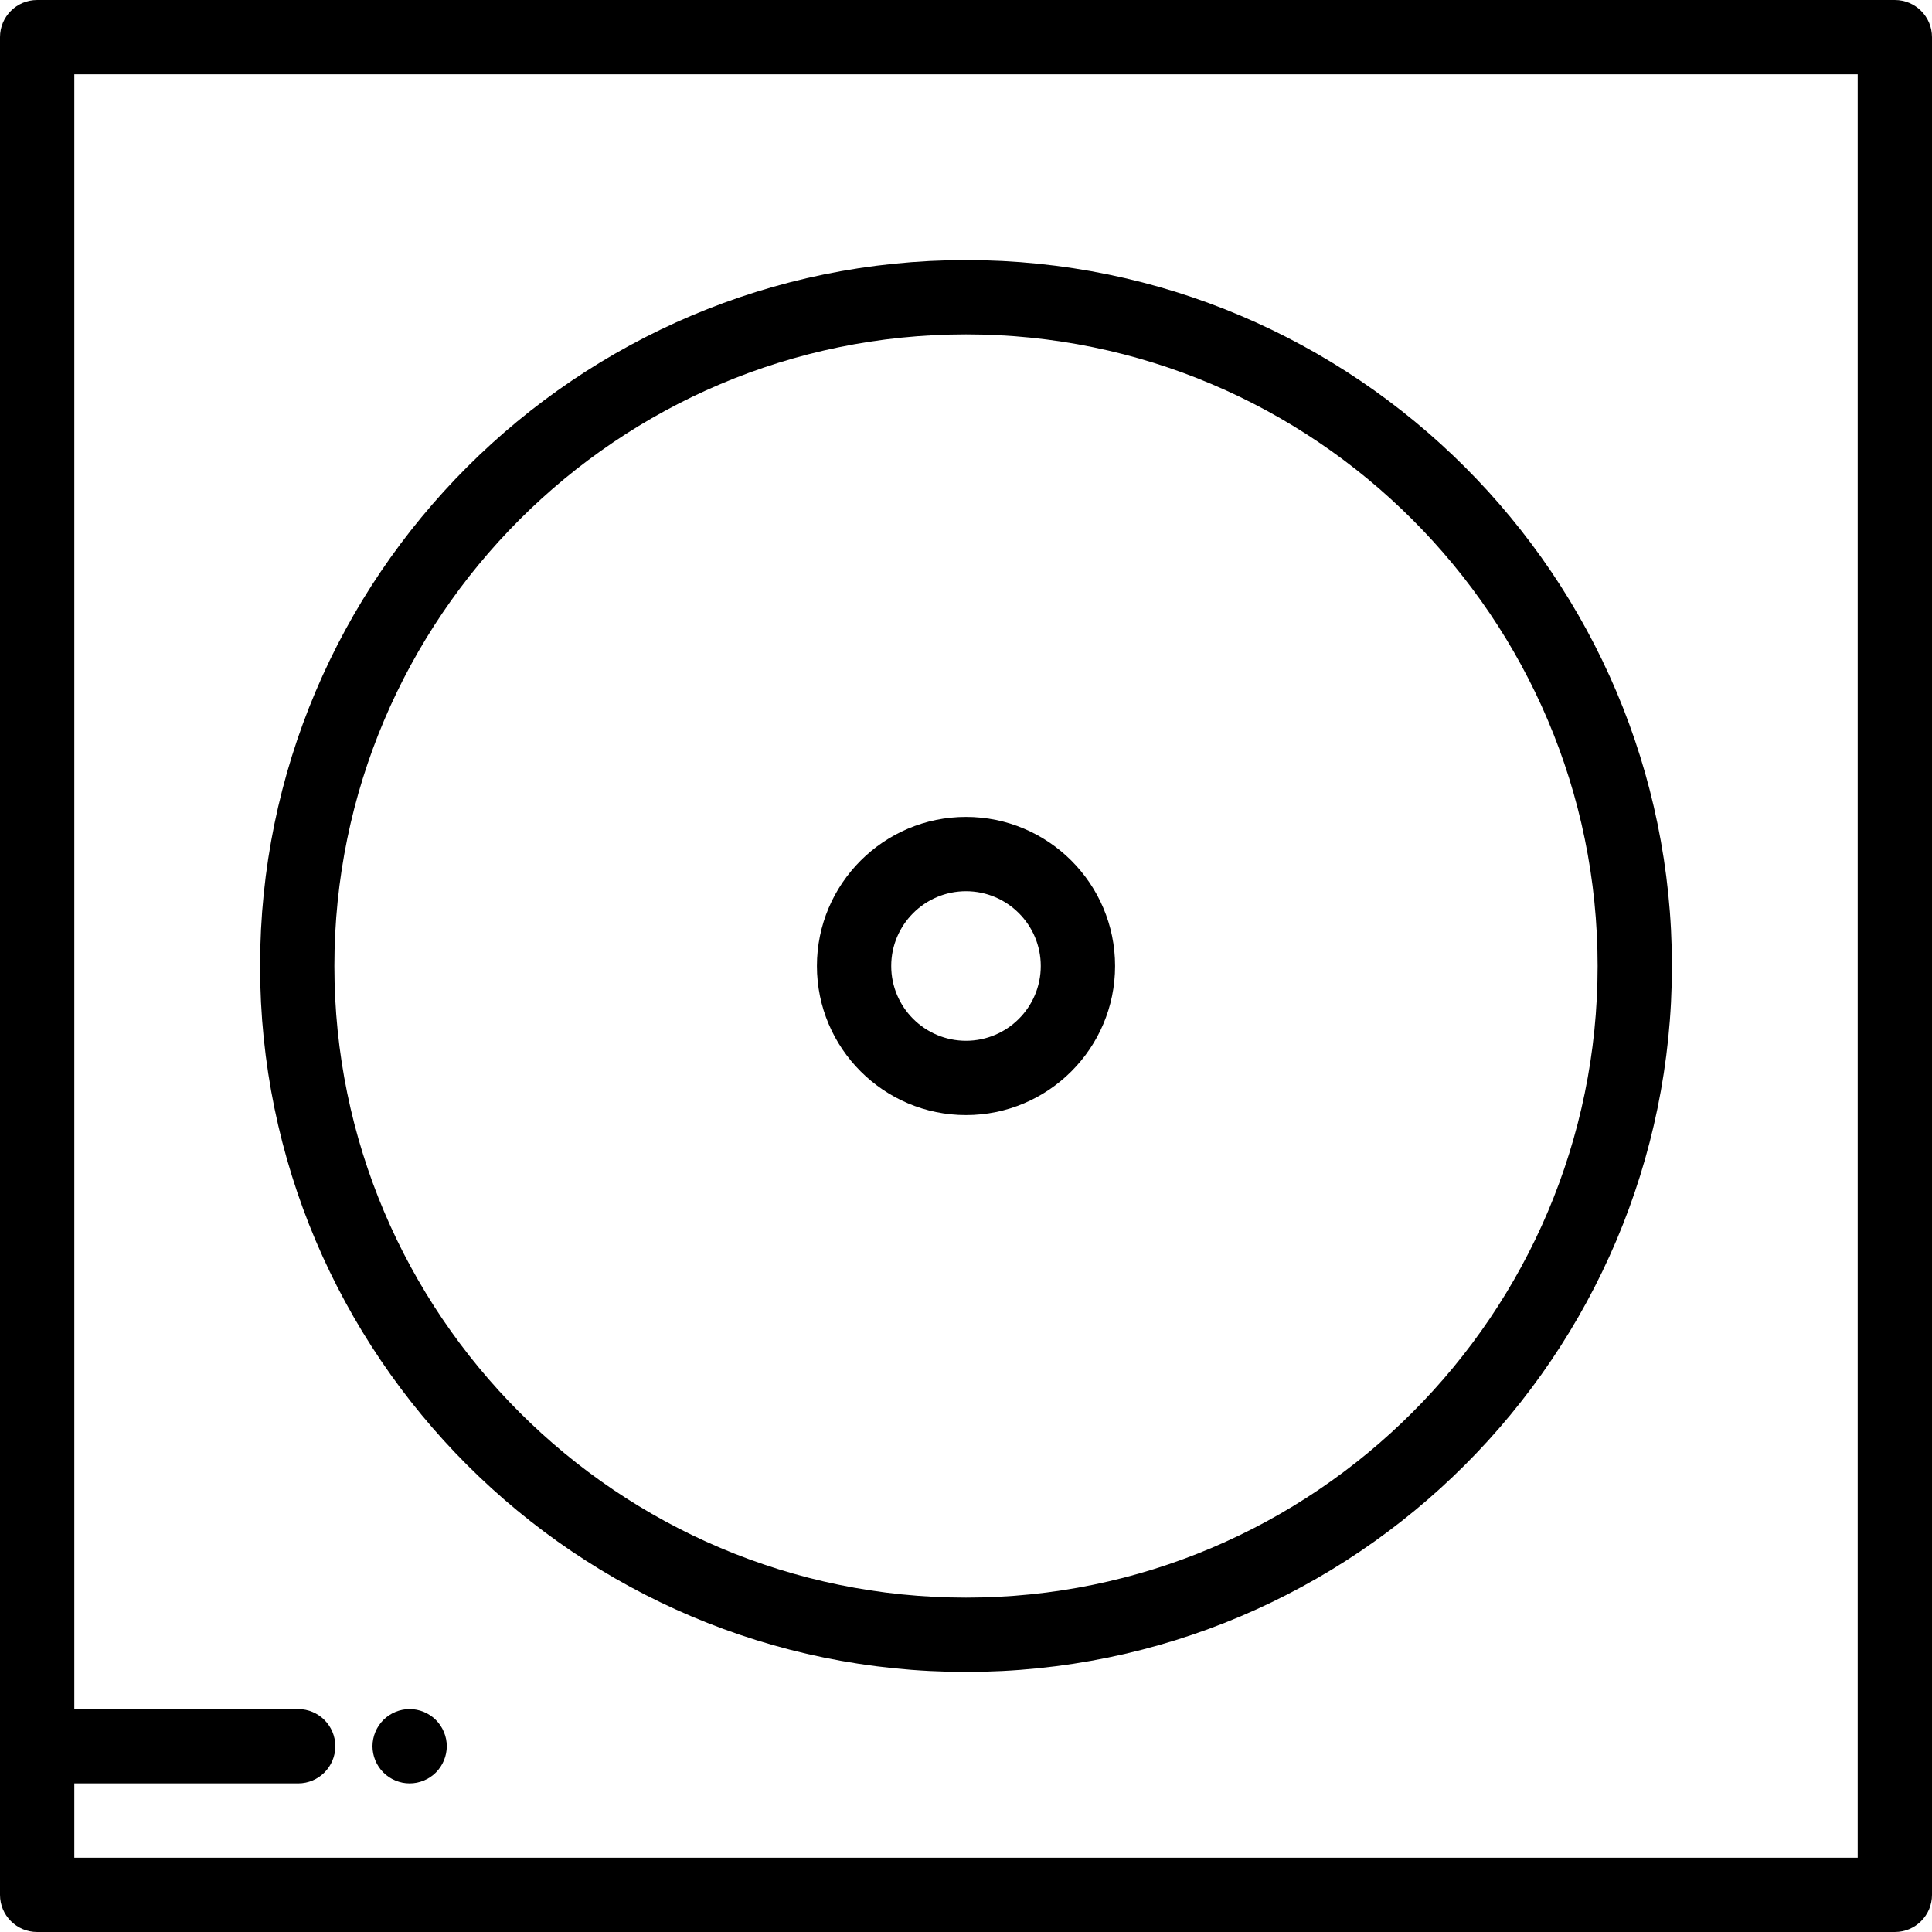
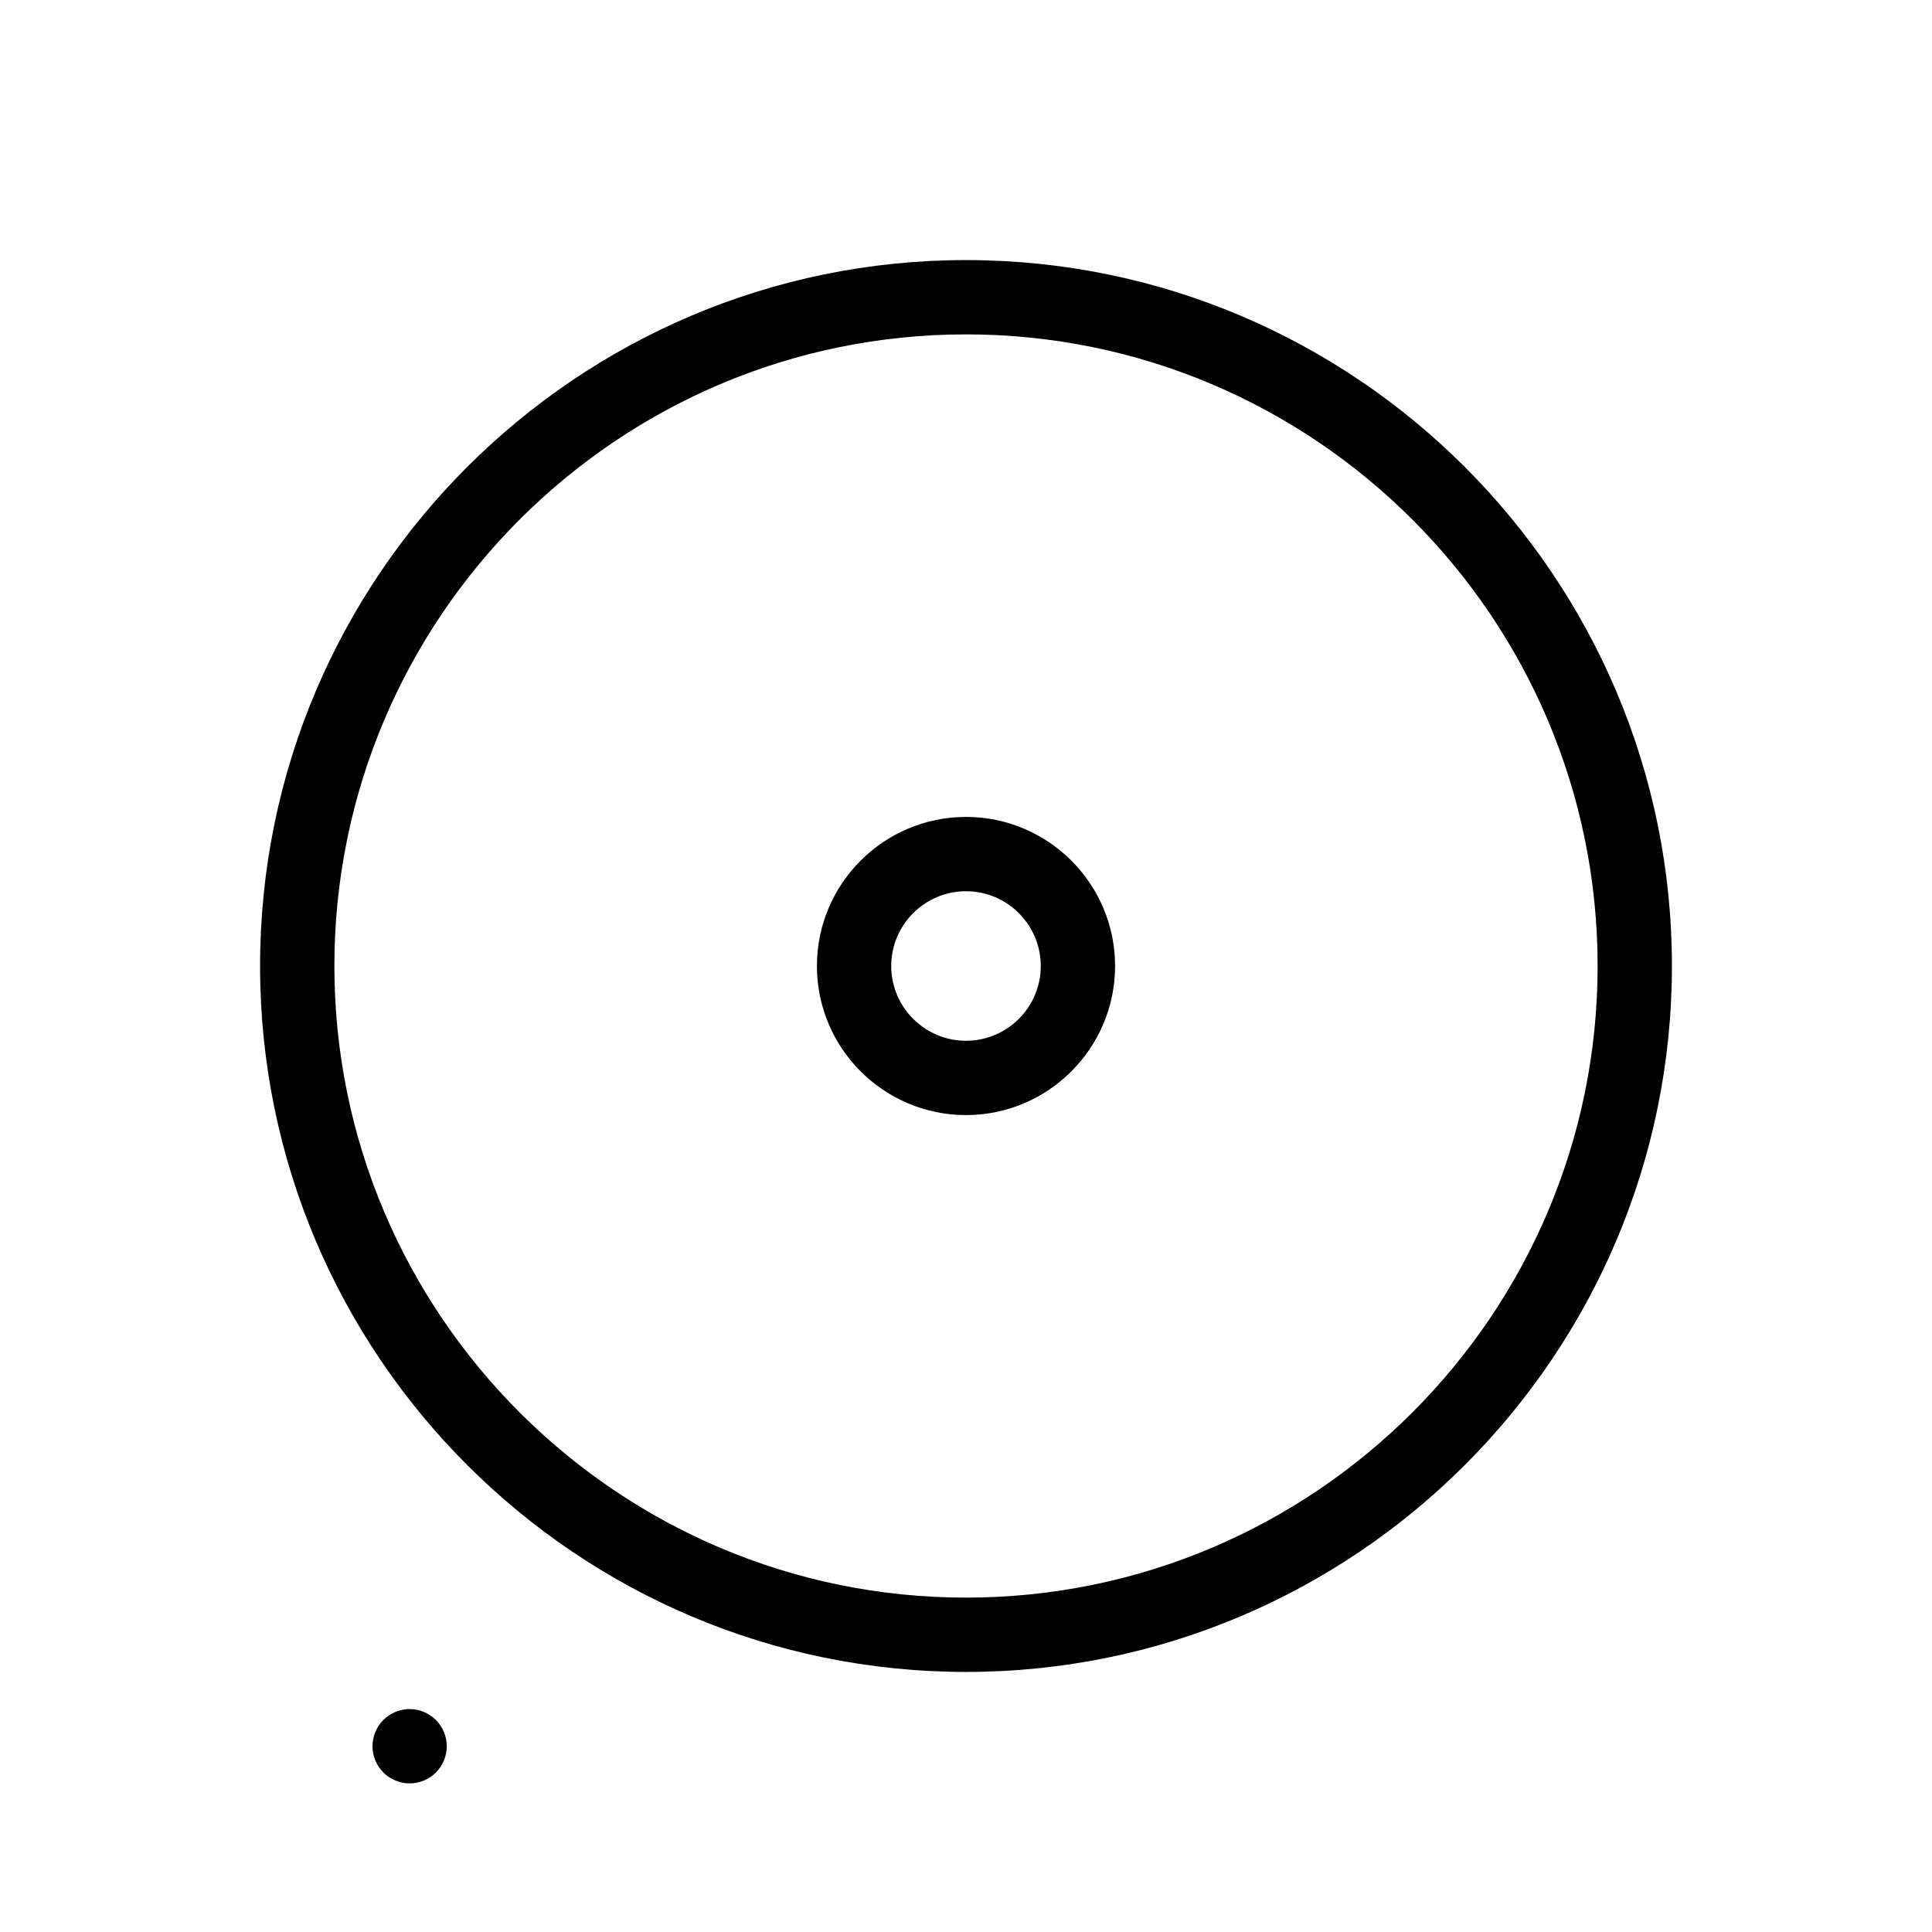
<svg xmlns="http://www.w3.org/2000/svg" version="1.1" id="Capa_1" x="0px" y="0px" viewBox="0 0 512 512" style="enable-background:new 0 0 512 512;" xml:space="preserve">
  <g>
    <g>
-       <path d="M502.154,0H9.846C4.408,0,0,4.409,0,9.846v492.308C0,507.591,4.408,512,9.846,512h492.308    c5.438,0,9.846-4.409,9.846-9.846V9.846C512,4.409,507.592,0,502.154,0z M492.308,492.308H19.692v-19.692h59.323    c5.438,0,9.846-4.409,9.846-9.846s-4.408-9.846-9.846-9.846H19.692V19.692h472.615V492.308z" />
-     </g>
+       </g>
  </g>
  <g>
    <g>
      <path d="M256,68.923C152.846,68.923,68.923,152.845,68.923,256S152.846,443.077,256,443.077S443.077,359.155,443.077,256    S359.154,68.923,256,68.923z M256,423.385c-92.296,0-167.385-75.089-167.385-167.385S163.704,88.615,256,88.615    S423.385,163.704,423.385,256S348.296,423.385,256,423.385z" />
    </g>
  </g>
  <g>
    <g>
      <path d="M118.213,460.849c-0.128-0.63-0.325-1.251-0.571-1.841c-0.246-0.601-0.542-1.171-0.906-1.702    c-0.354-0.543-0.768-1.045-1.221-1.498c-1.831-1.831-4.372-2.885-6.961-2.885s-5.13,1.053-6.961,2.885    c-0.453,0.453-0.867,0.955-1.221,1.498c-0.354,0.532-0.66,1.102-0.906,1.702c-0.246,0.591-0.433,1.211-0.561,1.841    c-0.128,0.63-0.197,1.28-0.197,1.92c0,2.59,1.054,5.13,2.885,6.96c0.453,0.453,0.955,0.867,1.497,1.221    c0.532,0.364,1.103,0.66,1.694,0.906c0.601,0.246,1.221,0.443,1.851,0.571c0.63,0.128,1.28,0.187,1.92,0.187    c0.64,0,1.29-0.06,1.92-0.187c0.63-0.128,1.25-0.325,1.851-0.571c0.591-0.246,1.162-0.542,1.694-0.906    c0.542-0.353,1.044-0.768,1.497-1.221c1.831-1.83,2.885-4.371,2.885-6.96C118.4,462.129,118.341,461.478,118.213,460.849z" />
    </g>
  </g>
  <g>
    <g>
      <path d="M256,216.492c-21.785,0-39.508,17.723-39.508,39.508s17.723,39.508,39.508,39.508s39.508-17.723,39.508-39.508    S277.785,216.492,256,216.492z M256,275.815c-10.926,0-19.815-8.889-19.815-19.815s8.889-19.815,19.815-19.815    s19.815,8.889,19.815,19.815S266.926,275.815,256,275.815z" />
    </g>
  </g>
  <g>
</g>
  <g>
</g>
  <g>
</g>
  <g>
</g>
  <g>
</g>
  <g>
</g>
  <g>
</g>
  <g>
</g>
  <g>
</g>
  <g>
</g>
  <g>
</g>
  <g>
</g>
  <g>
</g>
  <g>
</g>
  <g>
</g>
</svg>